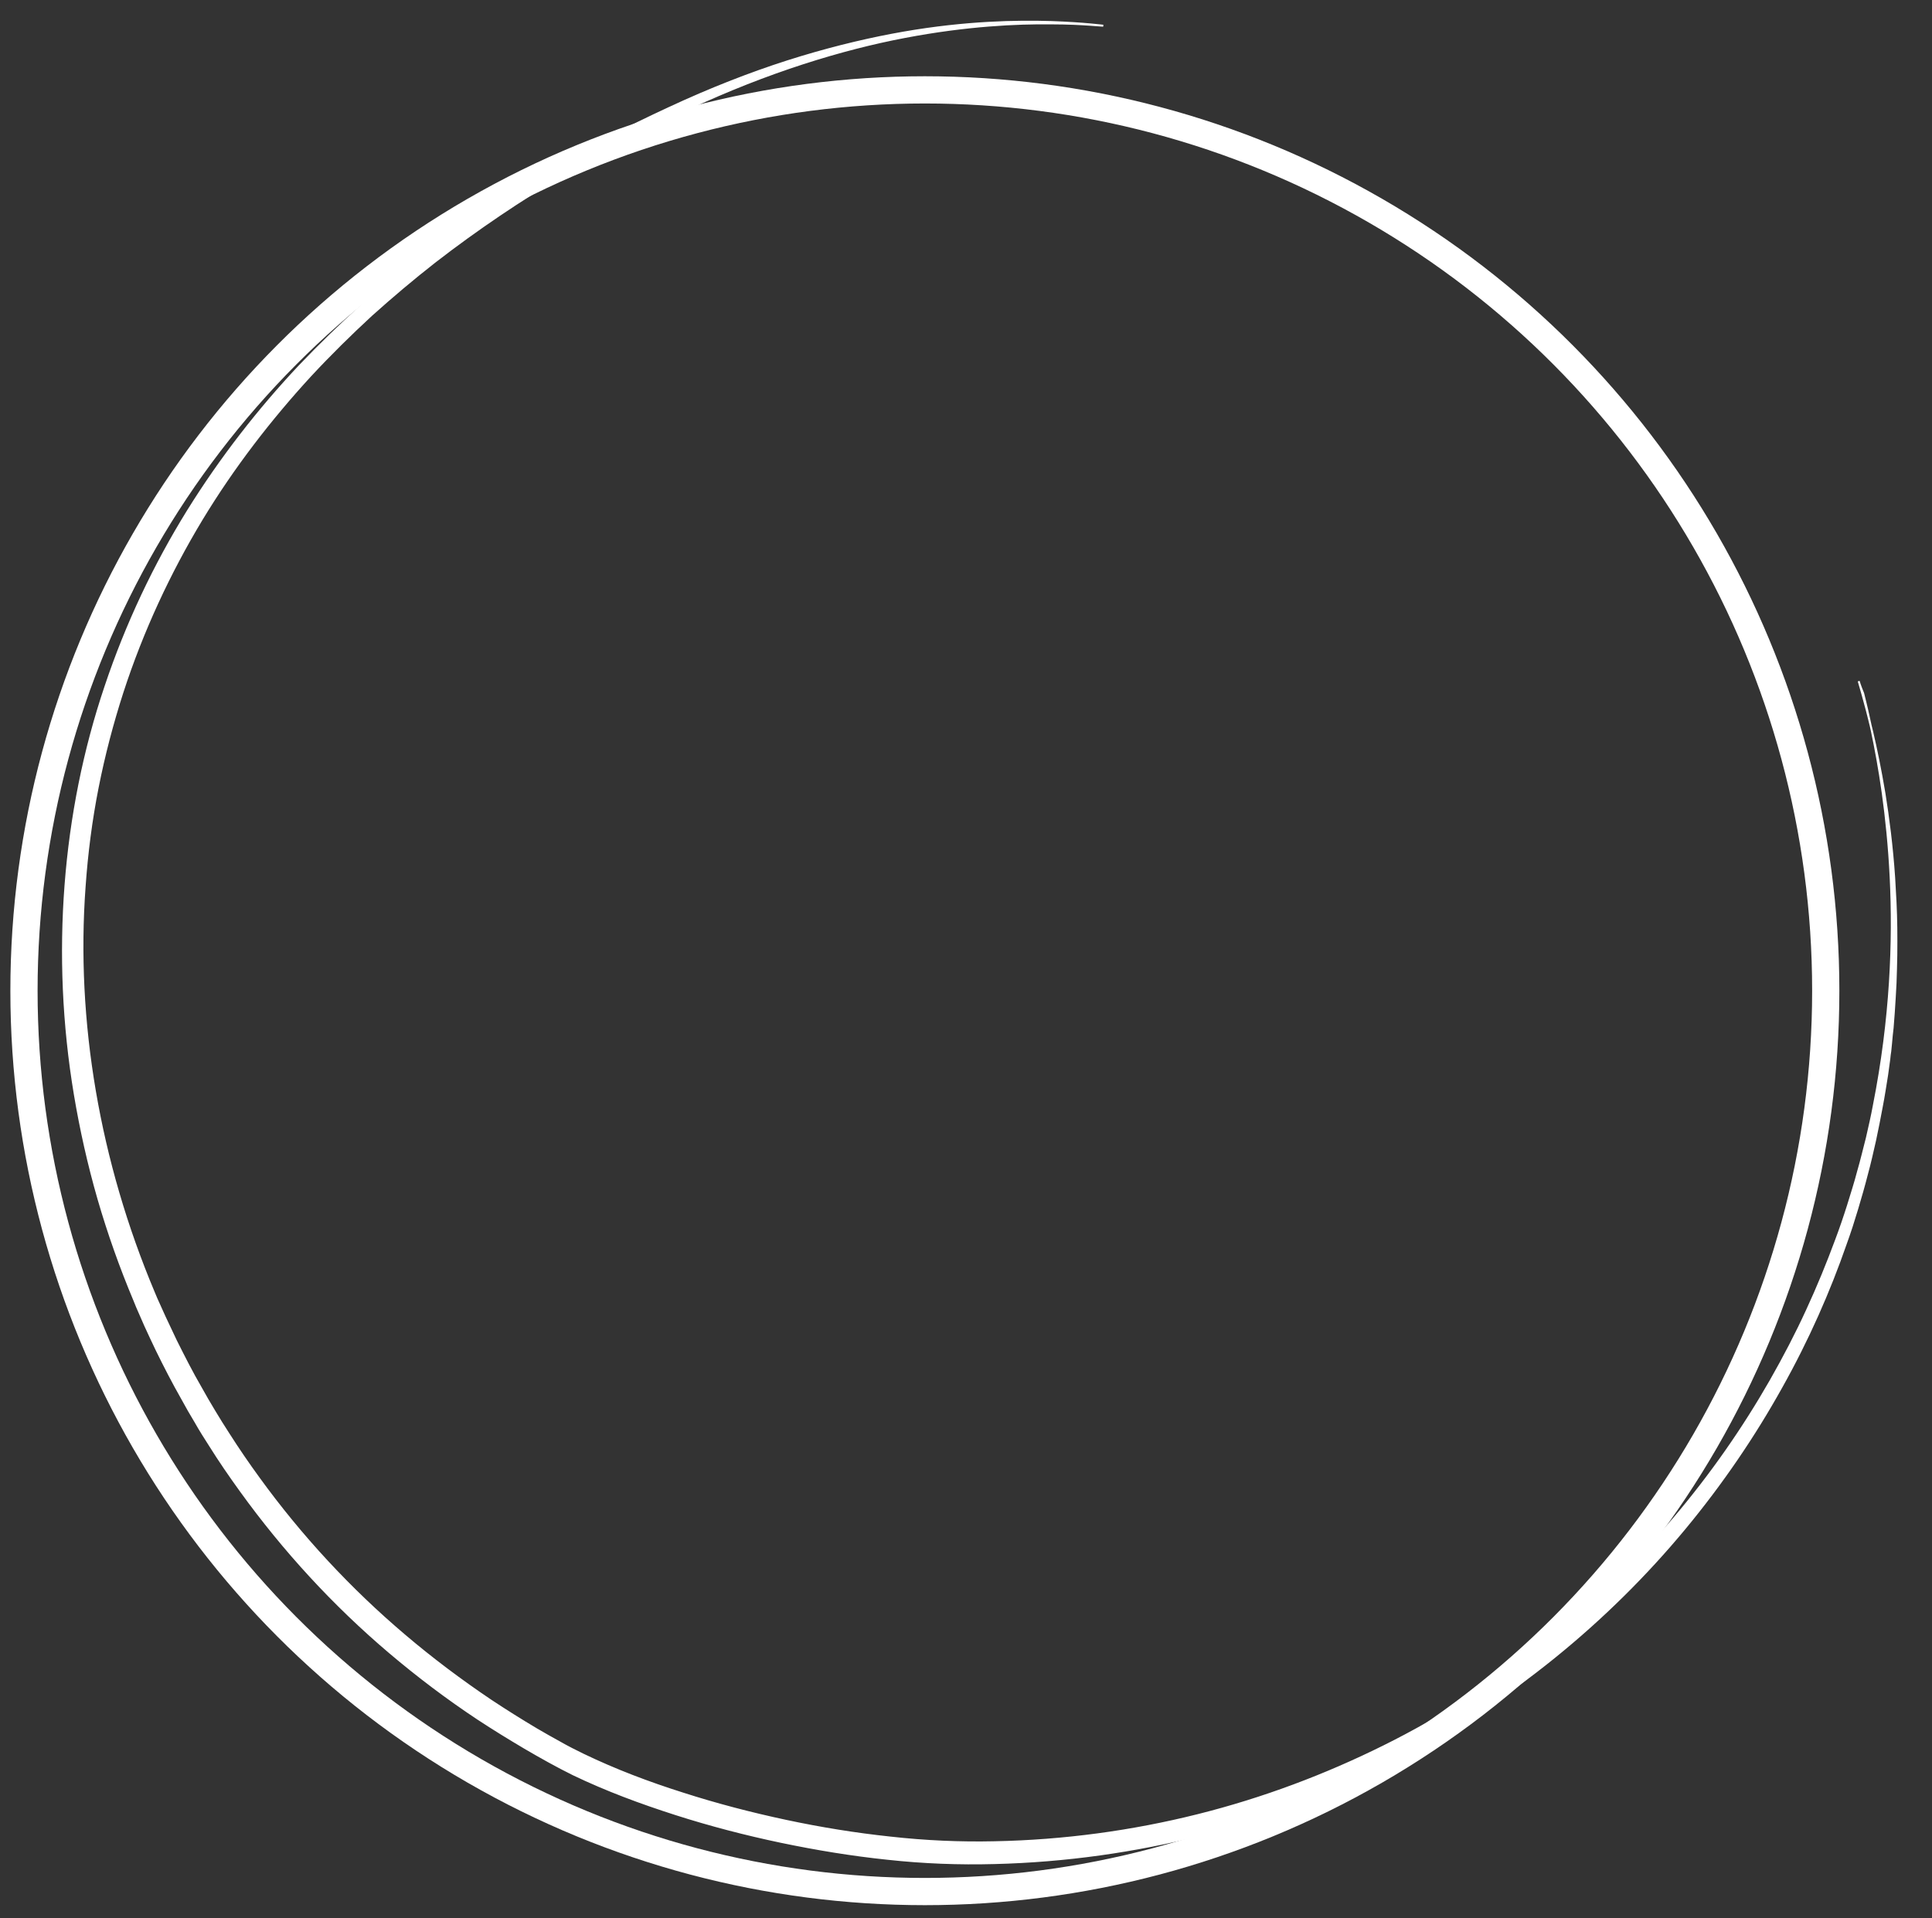
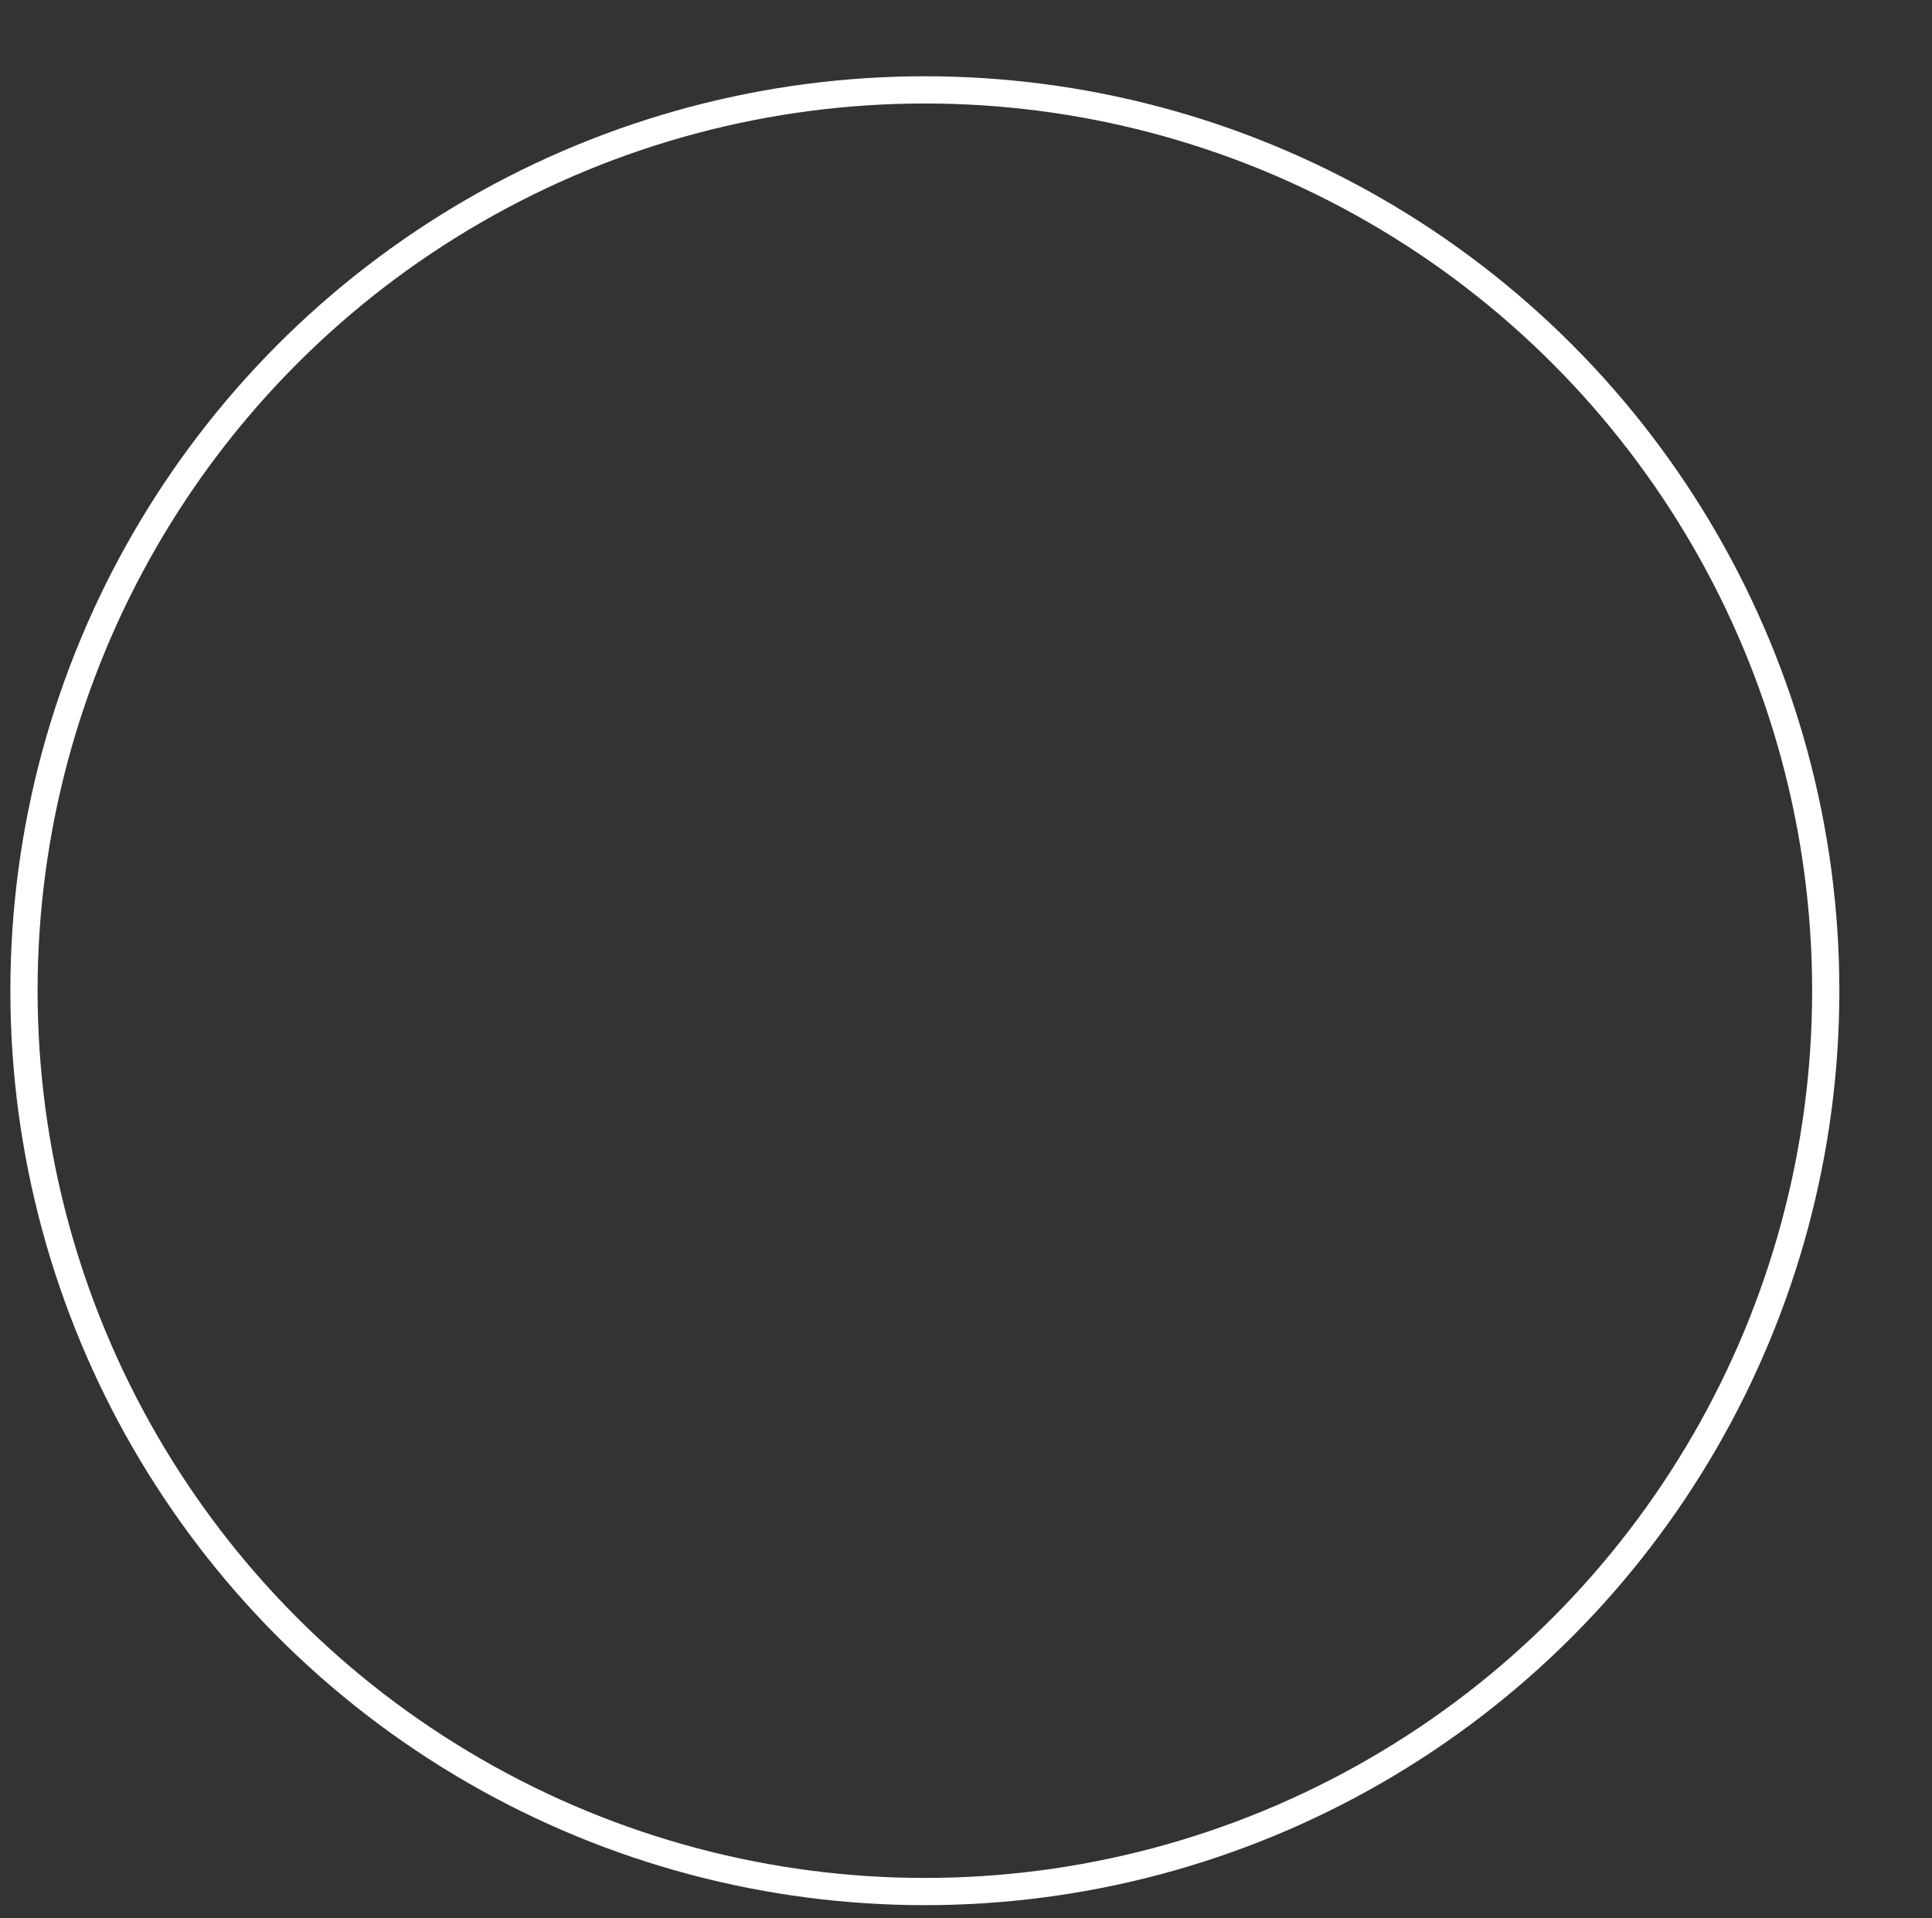
<svg xmlns="http://www.w3.org/2000/svg" version="1.1" id="Layer_1" x="0px" y="0px" viewBox="0 0 991 984" style="enable-background:new 0 0 991 984;" xml:space="preserve">
  <rect x="0" y="0" width="991" height="984" fill="#333333" stroke="none" />
  <style type="text/css"> .st0{fill:none;stroke:#FFFFFF;stroke-width:13.964;stroke-miterlimit:10;} .st1{fill:#FFFFFF;stroke:#FFFFFF;stroke-miterlimit:10;} </style>
  <circle class="st0" cx="474.4" cy="508.2" r="462.1" />
  <g>
    <g>
-       <path class="st1" d="M953.4,349.4c0,0,0.6,2.2,1.9,6.6c0.6,2.2,1.3,4.9,2.2,8.1c0.8,3.2,1.8,7,2.8,11.2c2,8.5,4.2,19.1,6.3,31.6 c2,12.5,3.9,27,5,43.3c0.5,8.2,1,16.8,1.1,25.8c0.1,4.6,0,9.1,0,13.9c-0.1,4.7-0.2,9.6-0.4,14.5c-0.3,4.9-0.5,10-0.9,15.1 c-0.2,2.6-0.4,5.1-0.6,7.8c-0.3,2.6-0.6,5.2-0.8,7.9c-0.1,1.3-0.3,2.7-0.4,4c-0.2,1.3-0.4,2.7-0.5,4c-0.4,2.7-0.7,5.4-1.1,8.1 c-0.9,5.5-1.7,11-2.8,16.6c-1,5.6-2.2,11.3-3.4,17.1c-1.3,5.7-2.6,11.6-4.2,17.4c-1.5,5.9-3.2,11.8-5,17.8c-0.9,3-1.9,6-2.8,9 c-1,3-2,6-3.1,9c-8.4,24.2-19.3,49-33.1,73.6c-13.7,24.6-30.2,49-49.6,72.4c-19.4,23.4-41.8,45.7-66.9,66 c-25.1,20.3-53,38.7-83.3,54.1c-30.3,15.4-62.9,27.9-97.2,36.7c-34.2,8.7-70,13.8-106.4,14.7c-18.2,0.5-36.6-0.2-54.9-2.2 c-18.3-1.9-36.5-4.9-54.7-8.7c-18.1-3.8-36.2-8.5-54-14.2c-17.8-5.7-35.4-12.2-52.5-20.4c-4.2-2.1-8.5-4.3-12.6-6.6 c-4-2.2-8.2-4.6-12.3-7c-8.1-4.8-16.1-9.7-24-14.9c-15.7-10.4-30.8-21.8-45.2-34c-28.8-24.4-54.5-52.4-76.5-82.9 c-5.5-7.6-10.8-15.3-15.8-23.3c-2.5-3.9-5-7.8-7.3-11.9l-3.6-6.1l-3.4-6.1c-4.6-8.1-8.9-16.4-13-24.8c-2-4.2-4-8.4-5.9-12.6 l-2.8-6.4l-1.4-3.2l-1.3-3.2c-7.2-17.1-13.4-34.6-18.5-52.2c-5.1-17.7-9.1-35.6-12.1-53.5c-6-35.9-7.5-72.1-4.8-107.4 c2.7-35.3,9.6-69.6,20.5-101.9c10.8-32.3,25.2-62.5,42.2-90c17.1-27.5,36.6-52.4,57.4-74.5c10.5-11,21.2-21.4,32.1-31.2 c11-9.7,22.1-18.8,33.3-27.3c11.2-8.4,22.4-16.5,33.7-23.8c2.8-1.8,5.6-3.7,8.4-5.5c2.8-1.8,5.6-3.5,8.4-5.2 c1.4-0.9,2.8-1.7,4.2-2.6c1.4-0.8,2.8-1.6,4.2-2.5c2.8-1.6,5.6-3.3,8.3-4.9c22.2-12.8,44-23.5,64.8-32.9 c20.8-9.3,40.9-16.8,59.8-22.5c18.9-5.7,36.6-9.8,52.7-12.6c32.3-5.6,58.1-5.9,75.6-5.4c8.7,0.3,15.4,0.8,19.9,1.2 c4.5,0.4,6.8,0.7,6.8,0.7s-2.3-0.2-6.8-0.5c-4.5-0.3-11.2-0.7-19.9-0.7c-17.4-0.2-43.2,0.9-75.2,7c-32,6.1-70,17.6-111.1,36.8 c-41,19.2-85.9,44.4-129.9,78.5c-11,8.6-21.8,17.7-32.6,27.4c-10.6,9.8-21.1,20.1-31.3,31.1c-20.2,22-39.3,46.6-55.7,73.7 c-16.4,27.2-30.3,56.9-40.6,88.6c-5.1,15.8-9.4,32.1-12.7,48.8c-3.3,16.7-5.5,33.7-6.7,50.9c-5.1,69,7.3,141.3,35.5,208.2l1.3,3.1 l1.4,3.1l2.8,6.2c1.9,4.1,3.9,8.2,5.8,12.3c4.1,8.2,8.2,16.3,12.8,24.2l3.4,6l3.5,5.9c2.3,3.9,4.8,7.8,7.3,11.7 c4.9,7.7,10.1,15.3,15.5,22.7c21.5,29.7,46.8,57,74.9,80.8c14,11.9,28.8,23,44.1,33.3c7.7,5.1,15.5,10,23.4,14.7 c4,2.3,7.9,4.6,12,6.8c4,2.3,8,4.3,12.1,6.3c16.4,7.9,33.6,14.4,51,19.9c17.4,5.6,35.1,10.2,52.9,14c17.8,3.8,35.7,6.7,53.6,8.6 c17.9,2,35.8,2.8,53.5,2.4c35.6-0.7,70.7-5.5,104.2-13.9c33.6-8.4,65.6-20.5,95.4-35.3c29.9-14.8,57.4-32.7,82.3-52.4 c24.9-19.8,47-41.5,66.4-64.3c19.4-22.8,35.9-46.7,49.7-70.8c6.9-12.1,13.2-24.2,18.7-36.2c5.6-12.1,10.5-24.1,14.9-36 c1.1-3,2.2-5.9,3.2-8.9c1-3,2-5.9,2.9-8.8c1.8-5.9,3.7-11.7,5.2-17.5c1.7-5.8,3-11.5,4.5-17.2c1.3-5.7,2.6-11.3,3.6-16.8 c8.8-44.4,10.2-84.2,8.6-116.7c-1.6-32.5-6-57.9-9.6-75c-0.9-4.3-1.8-8-2.5-11.3c-0.8-3.2-1.4-6-2-8.2 C954,351.6,953.4,349.4,953.4,349.4z" />
-     </g>
+       </g>
  </g>
</svg>